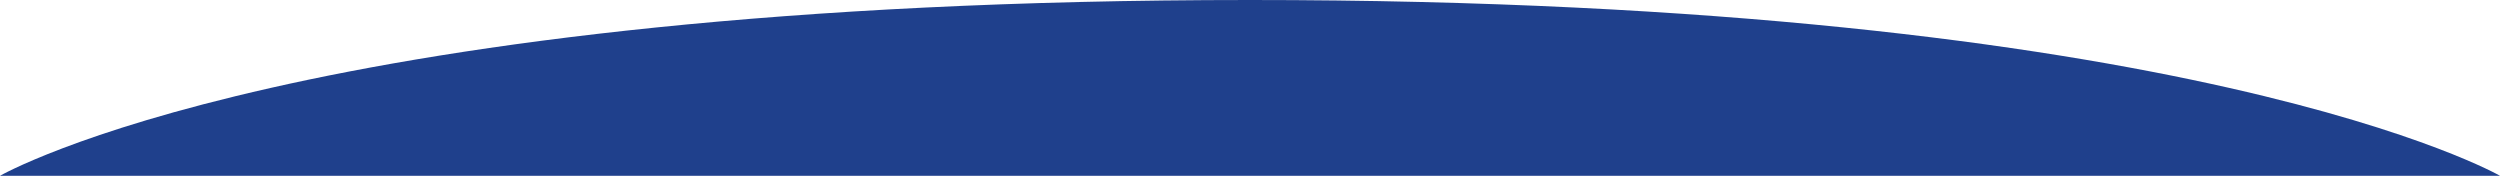
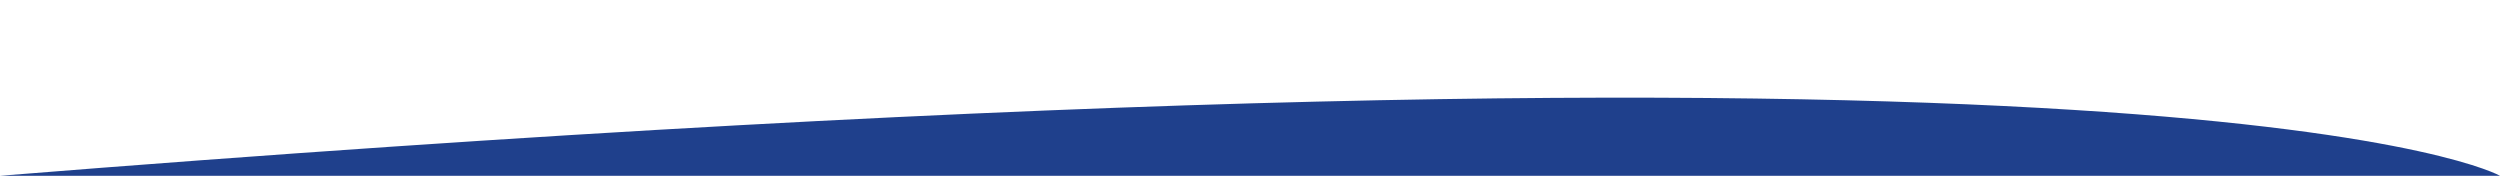
<svg xmlns="http://www.w3.org/2000/svg" width="256" height="18" viewBox="0 0 256 18" fill="none" preserveAspectRatio="none">
-   <path d="M0 18C0 18 31.289 0 128 0C224.711 0 256 18 256 18C204.02 18 40.934 18 0 18Z" fill="#1F408C" />
+   <path d="M0 18C224.711 0 256 18 256 18C204.02 18 40.934 18 0 18Z" fill="#1F408C" />
</svg>